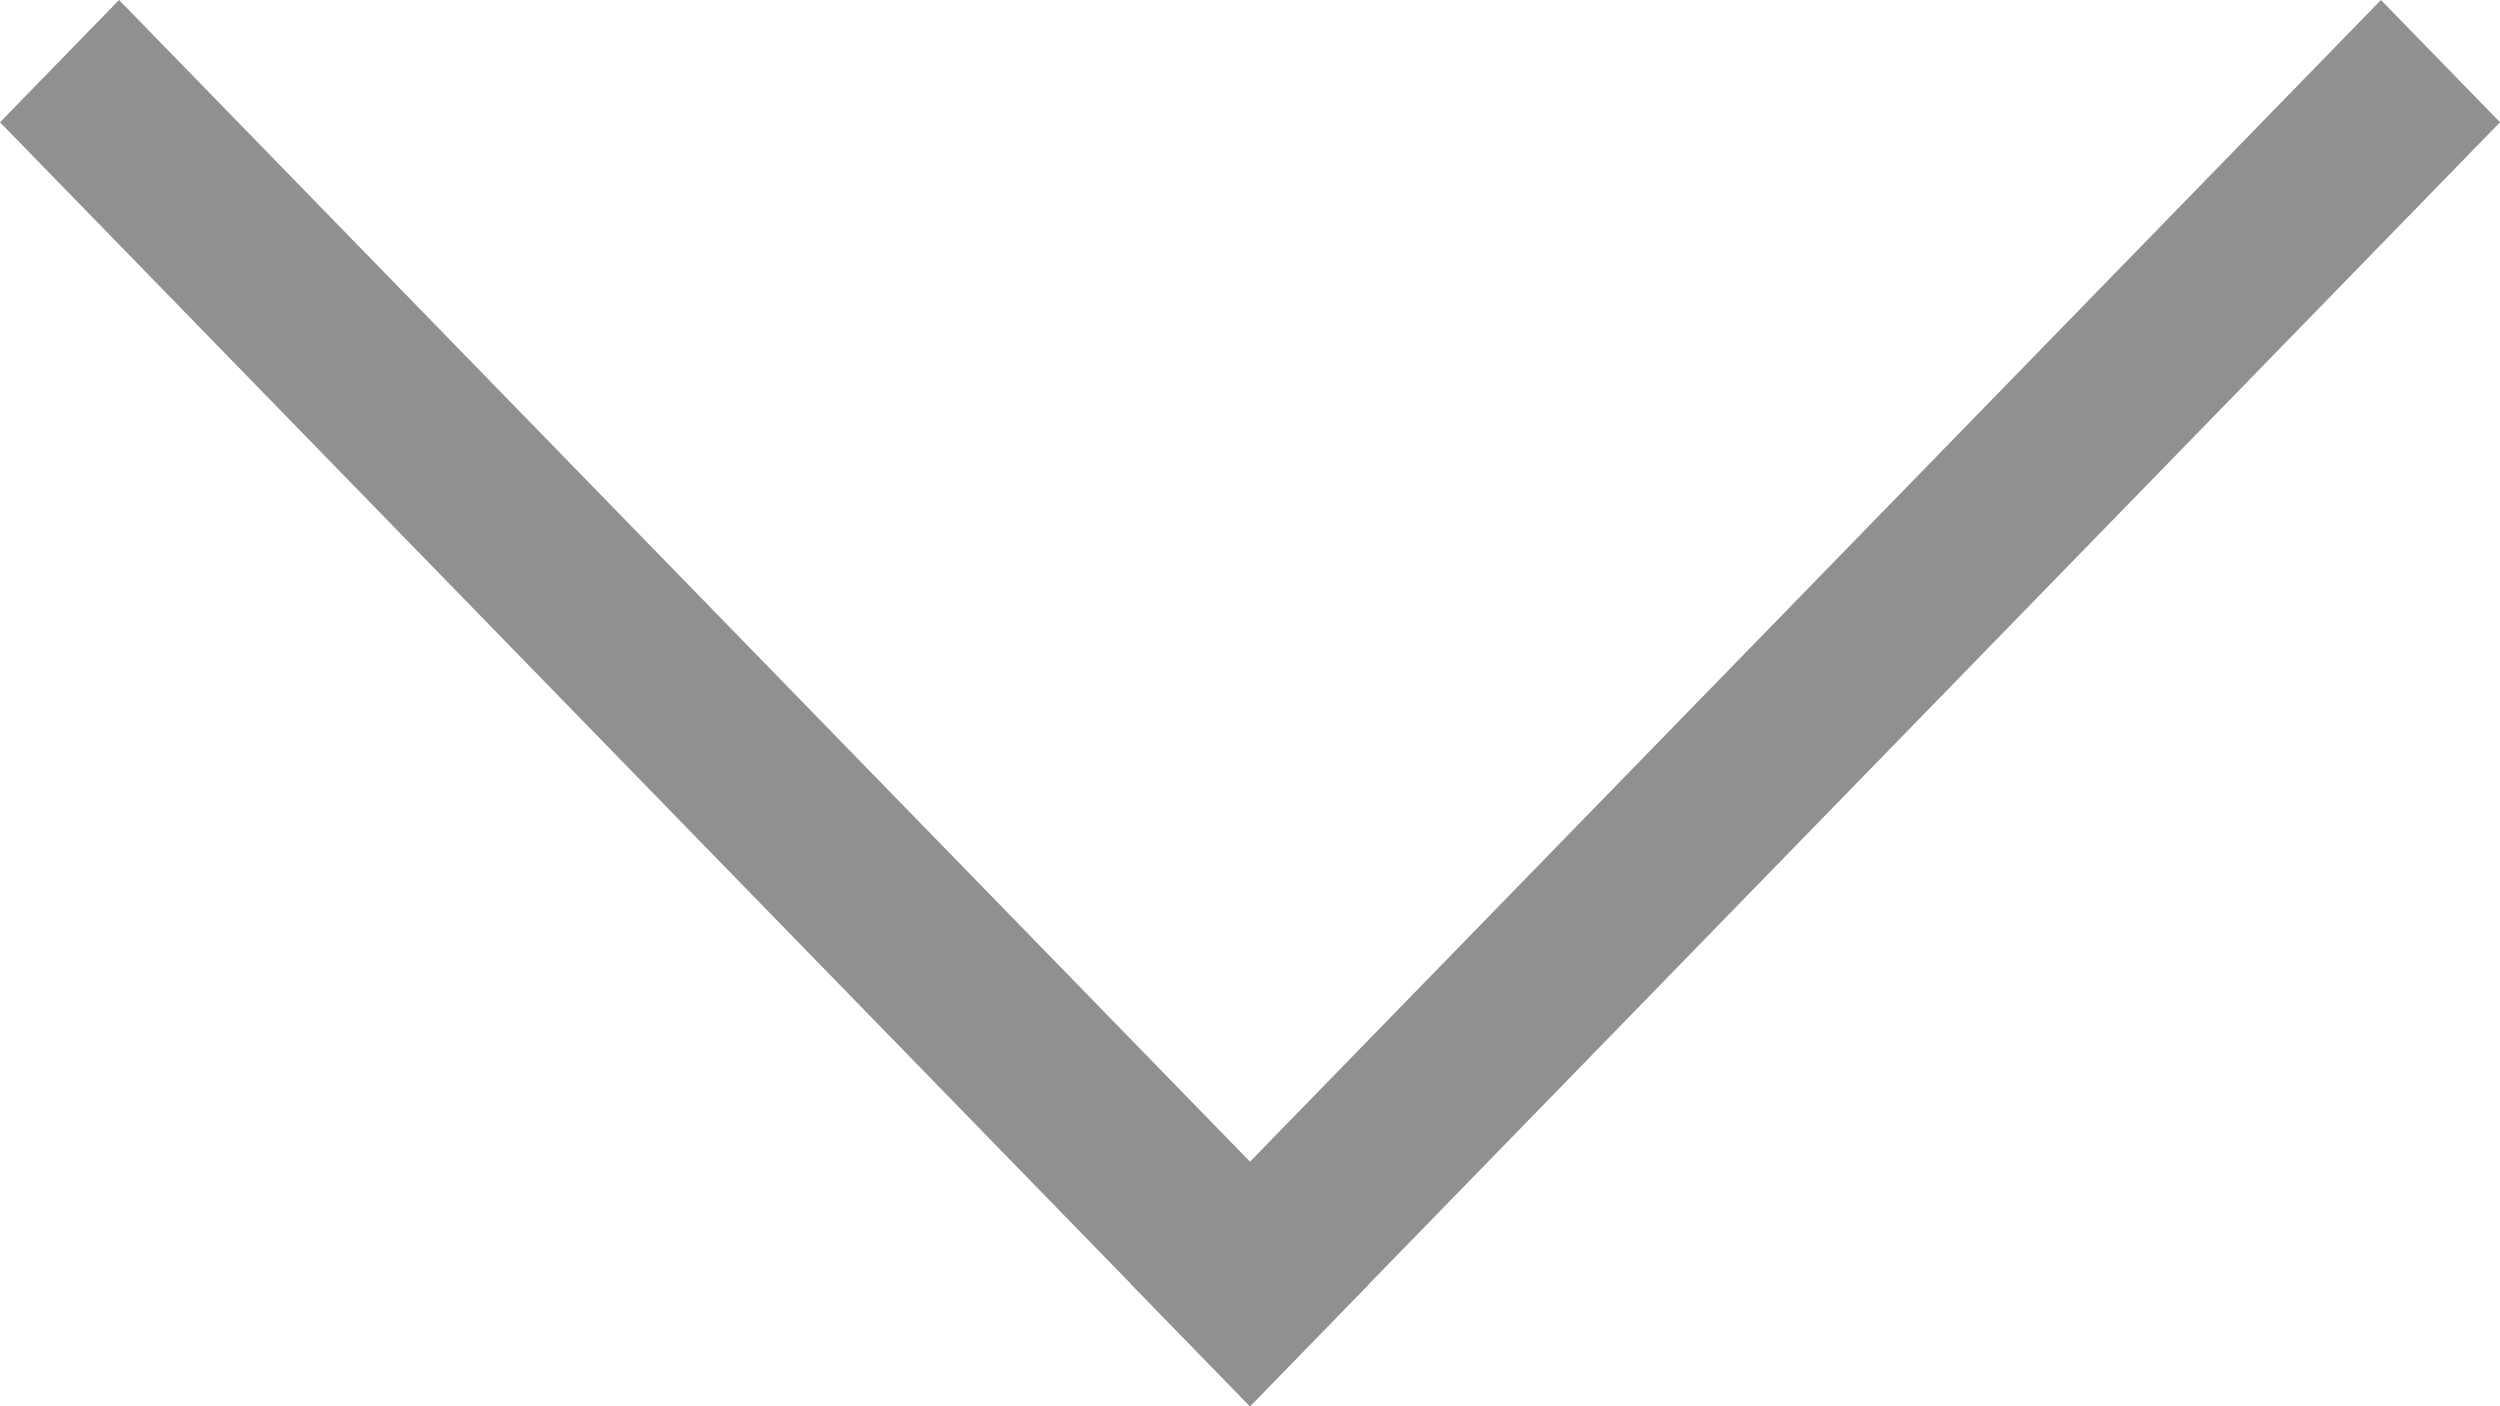
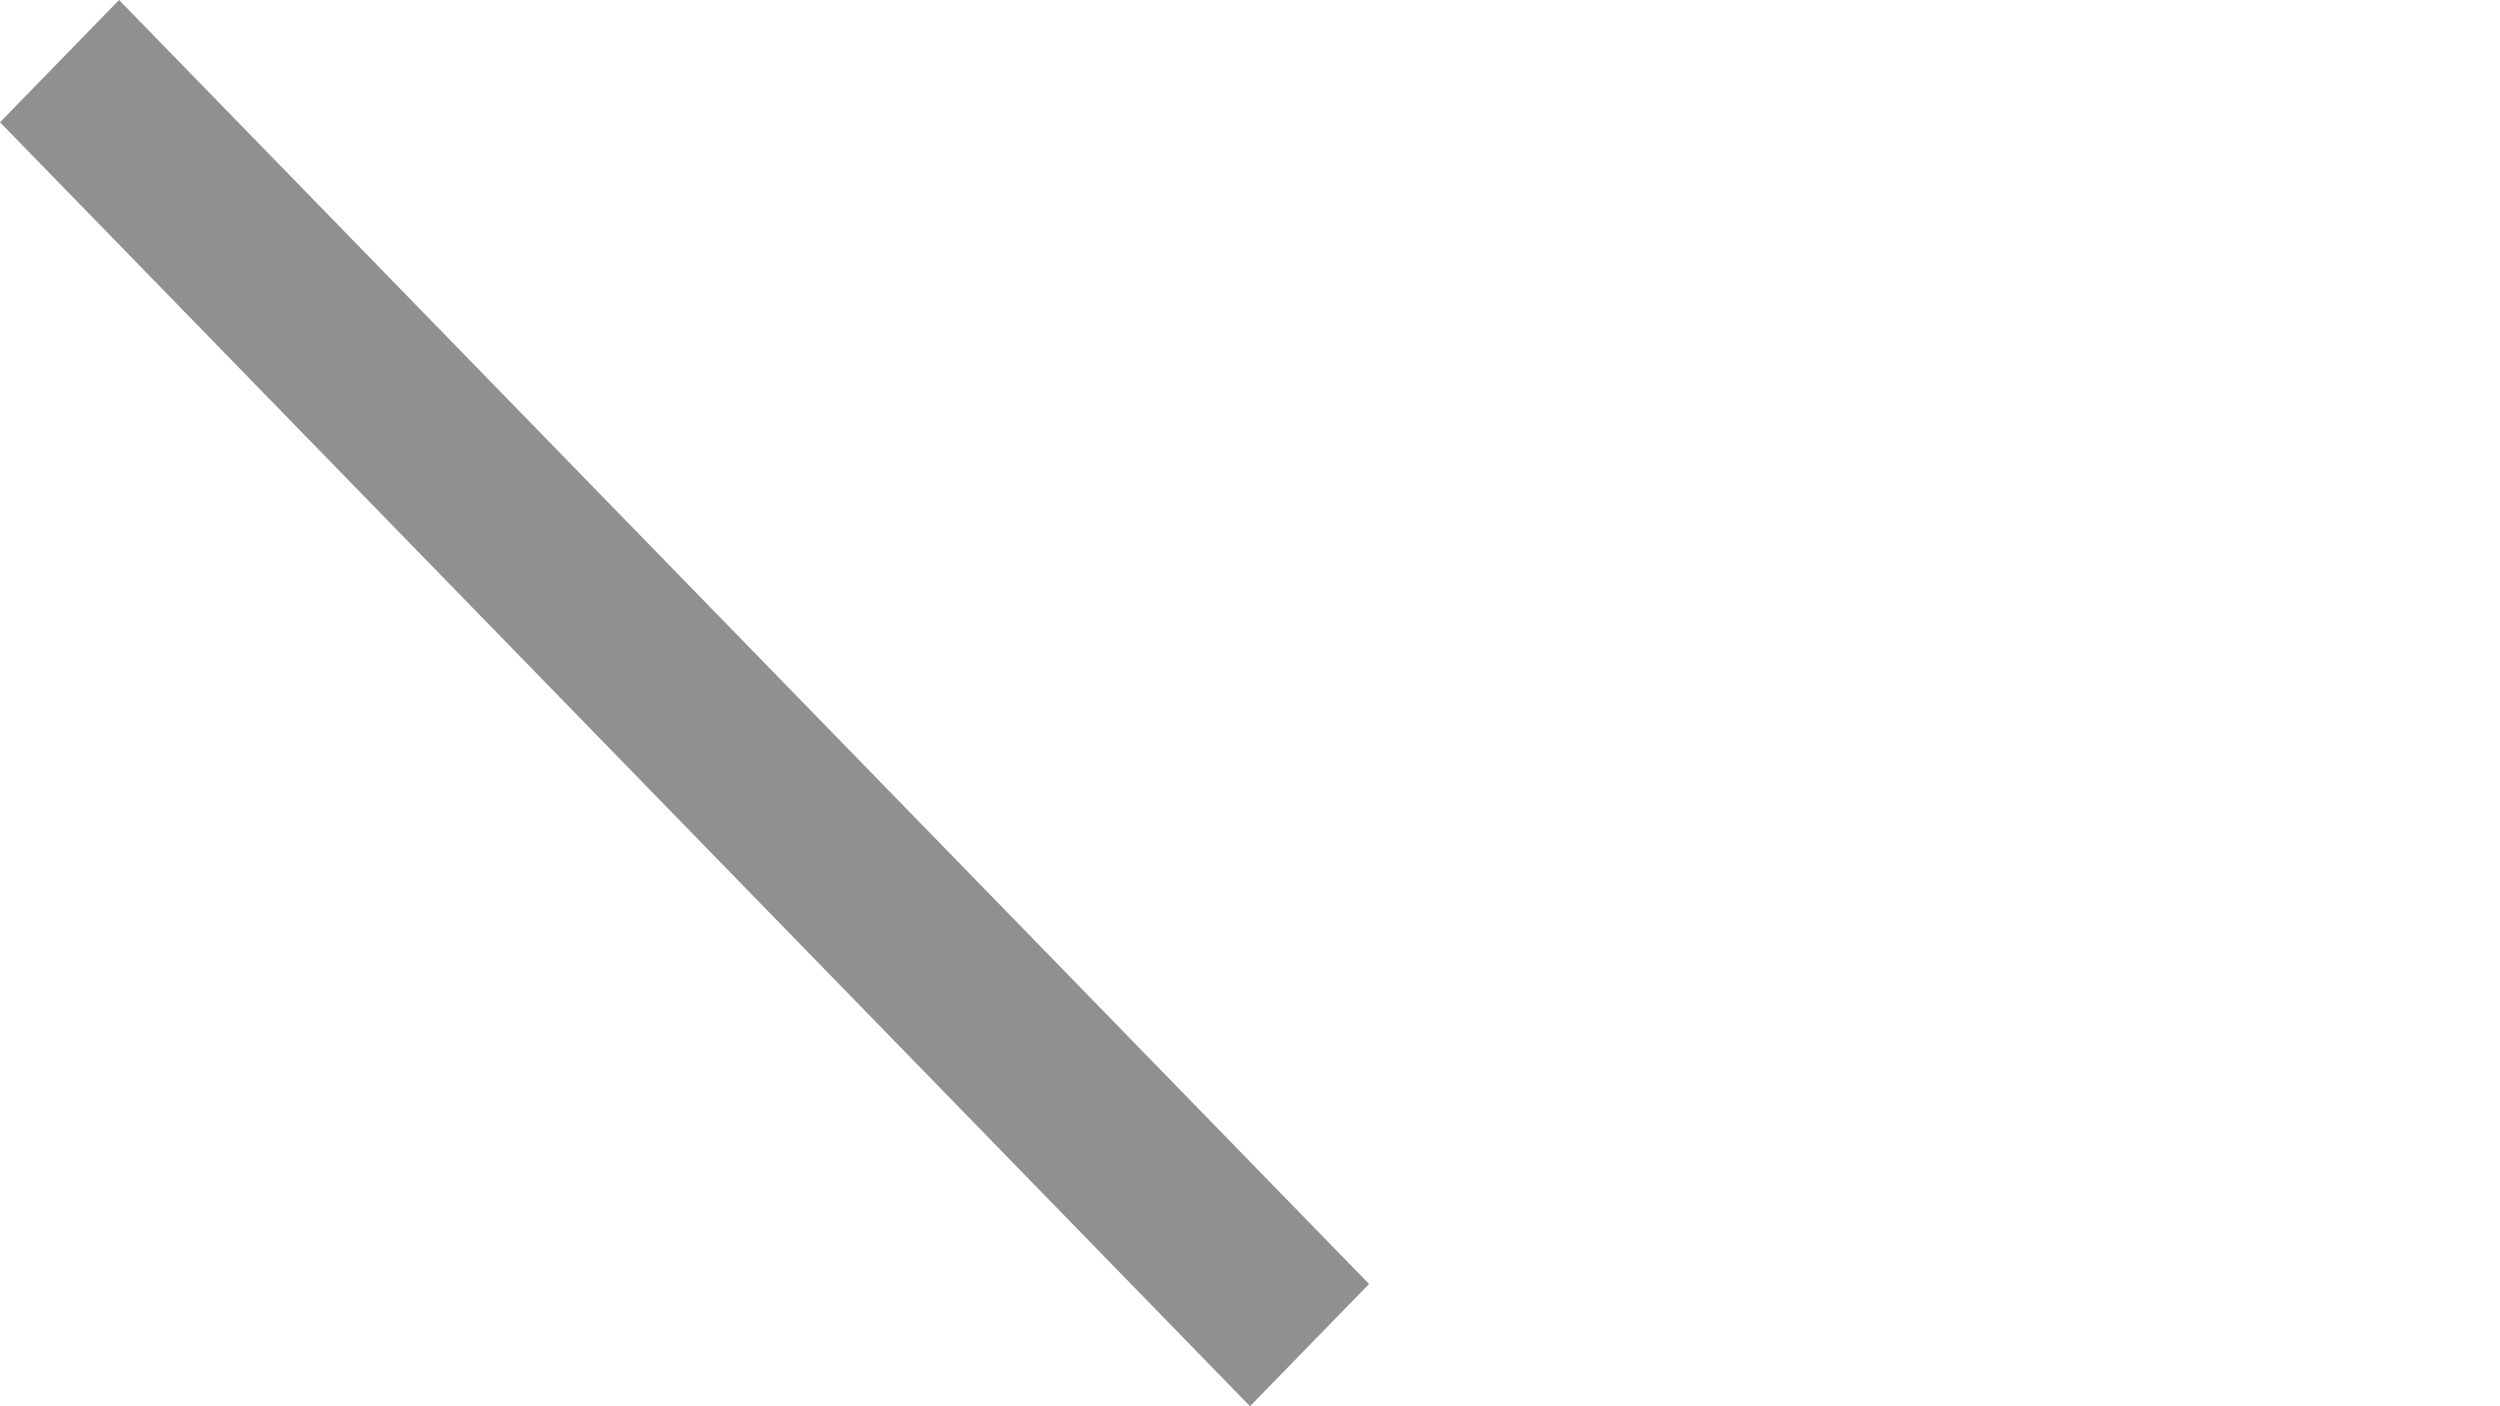
<svg xmlns="http://www.w3.org/2000/svg" width="32" height="18" viewBox="0 0 32 18" fill="none">
  <g opacity="0.5">
    <path d="M1.524 0L17.524 16.435L16 18L0 1.565L1.524 0Z" fill="#212121" />
-     <path d="M32 1.565L16 18L14.476 16.435L30.476 0L32 1.565Z" fill="#212121" />
  </g>
</svg>